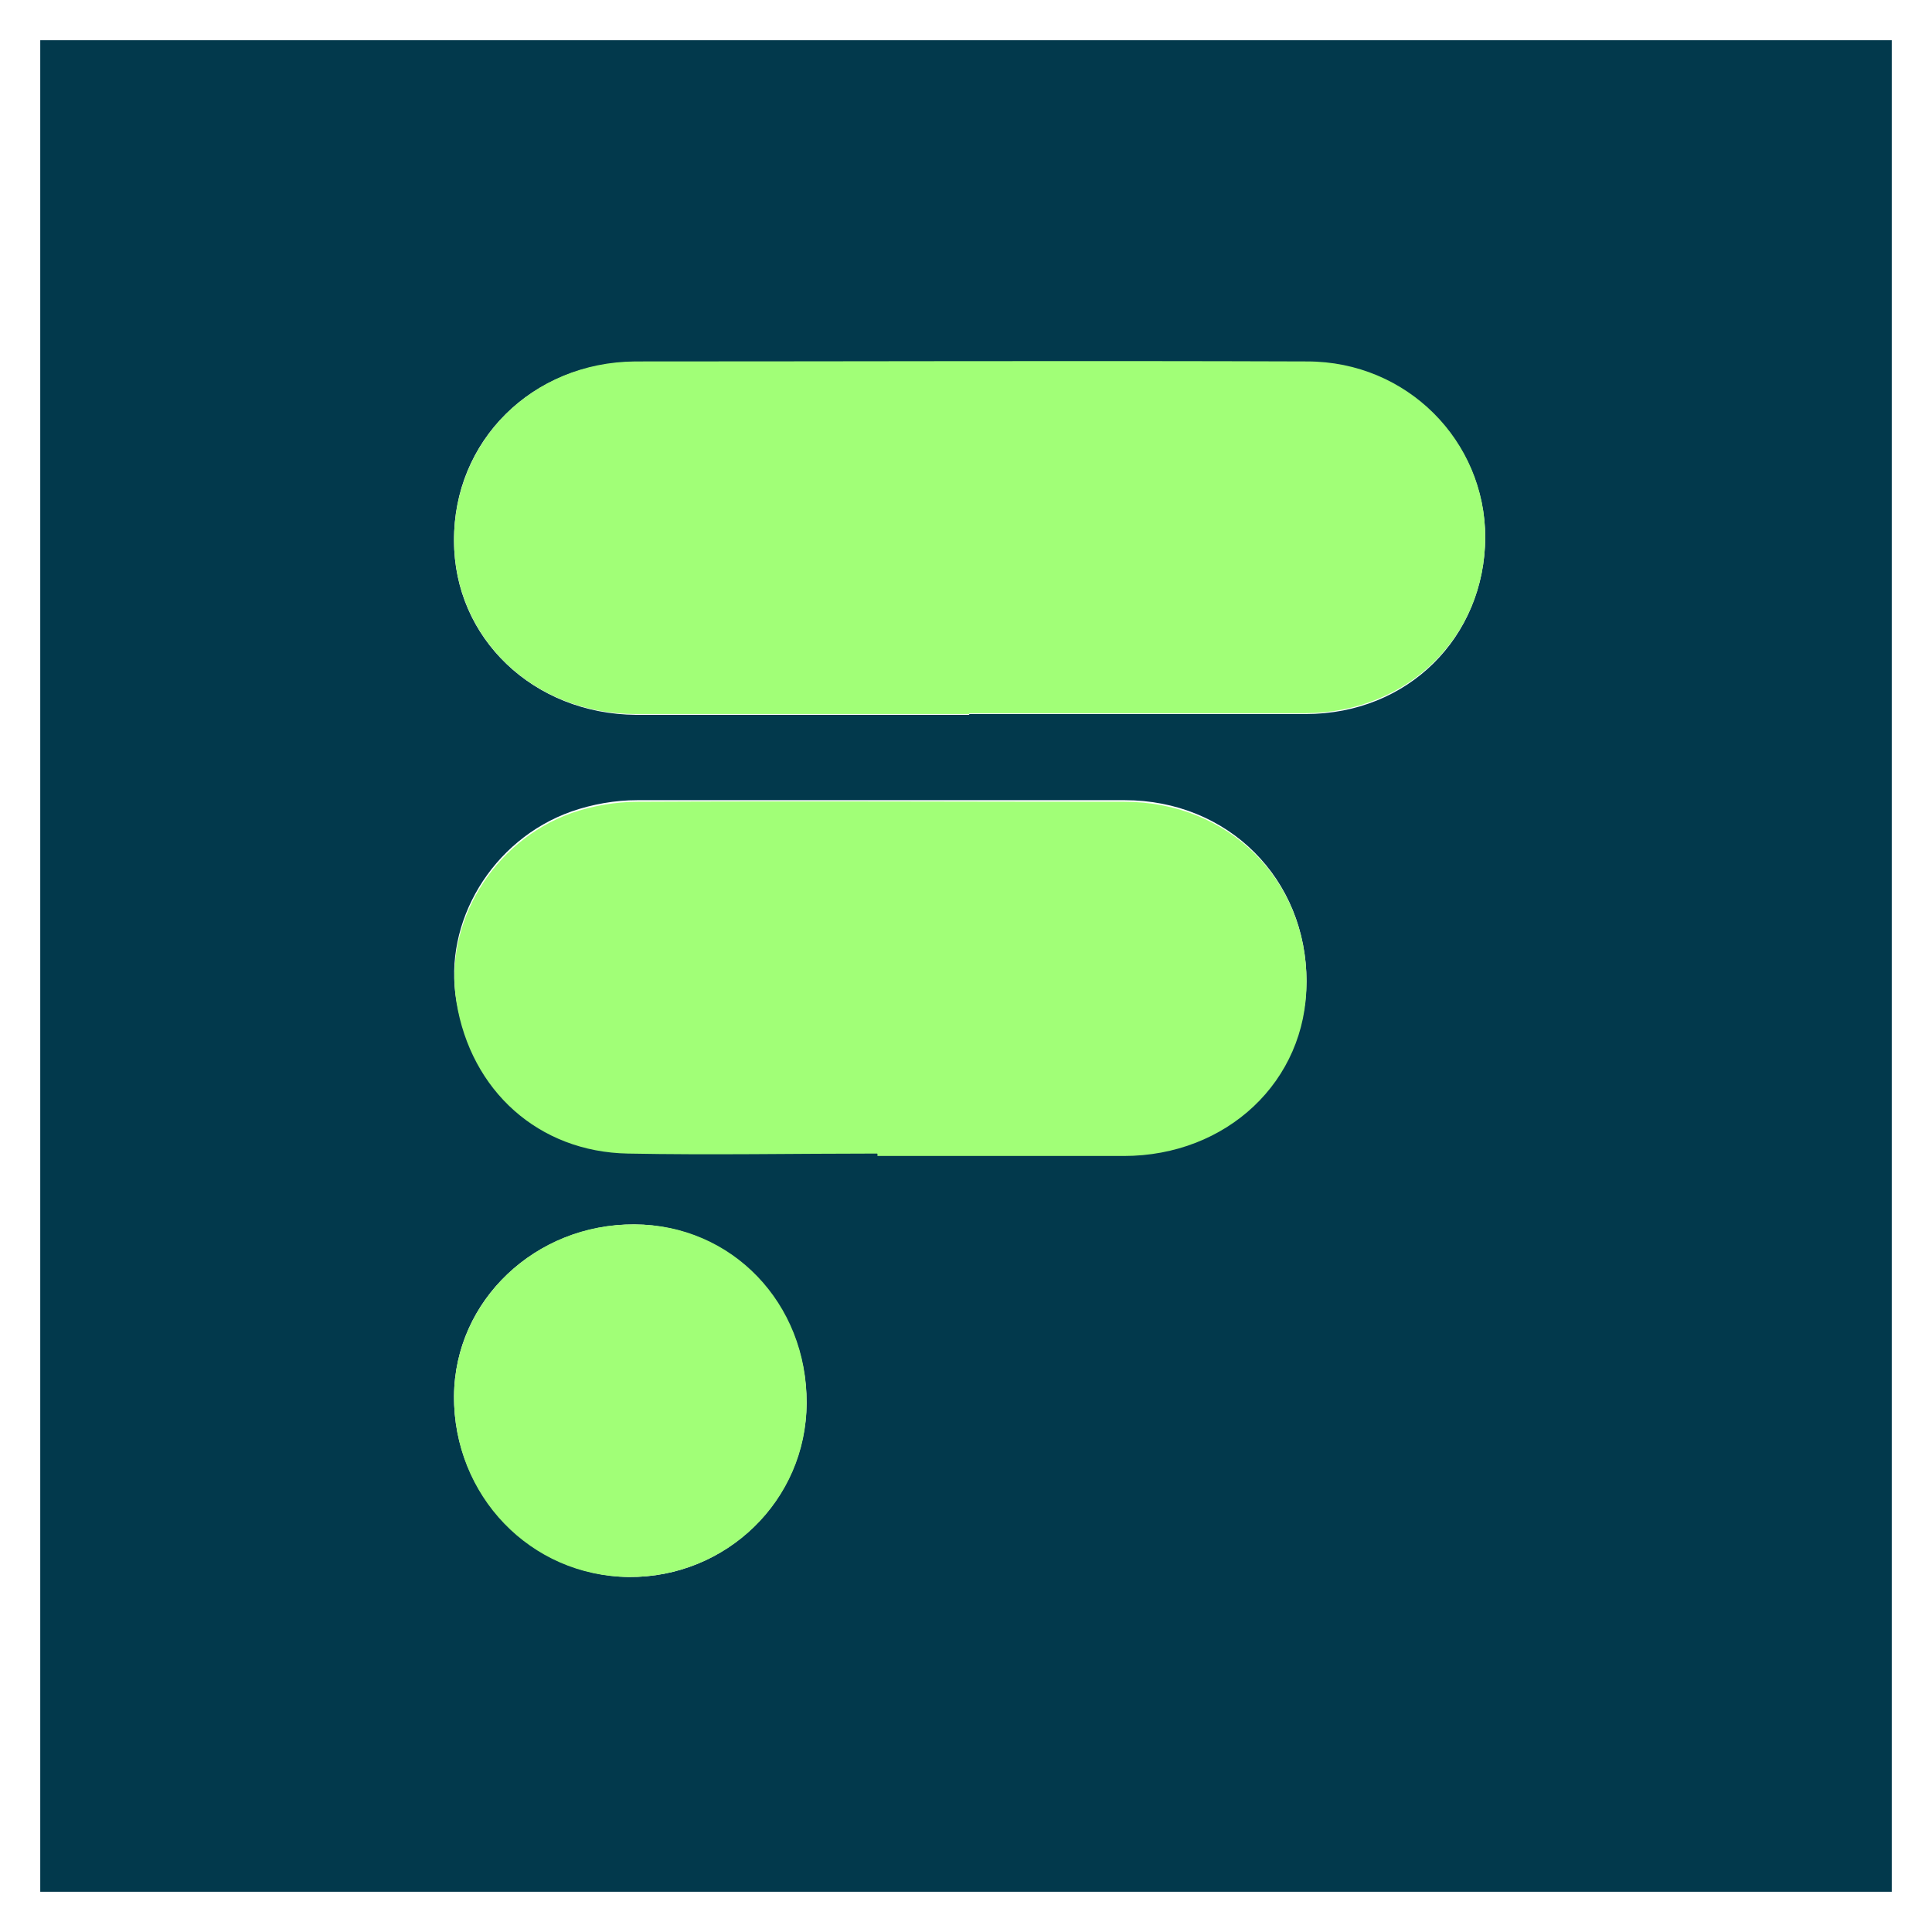
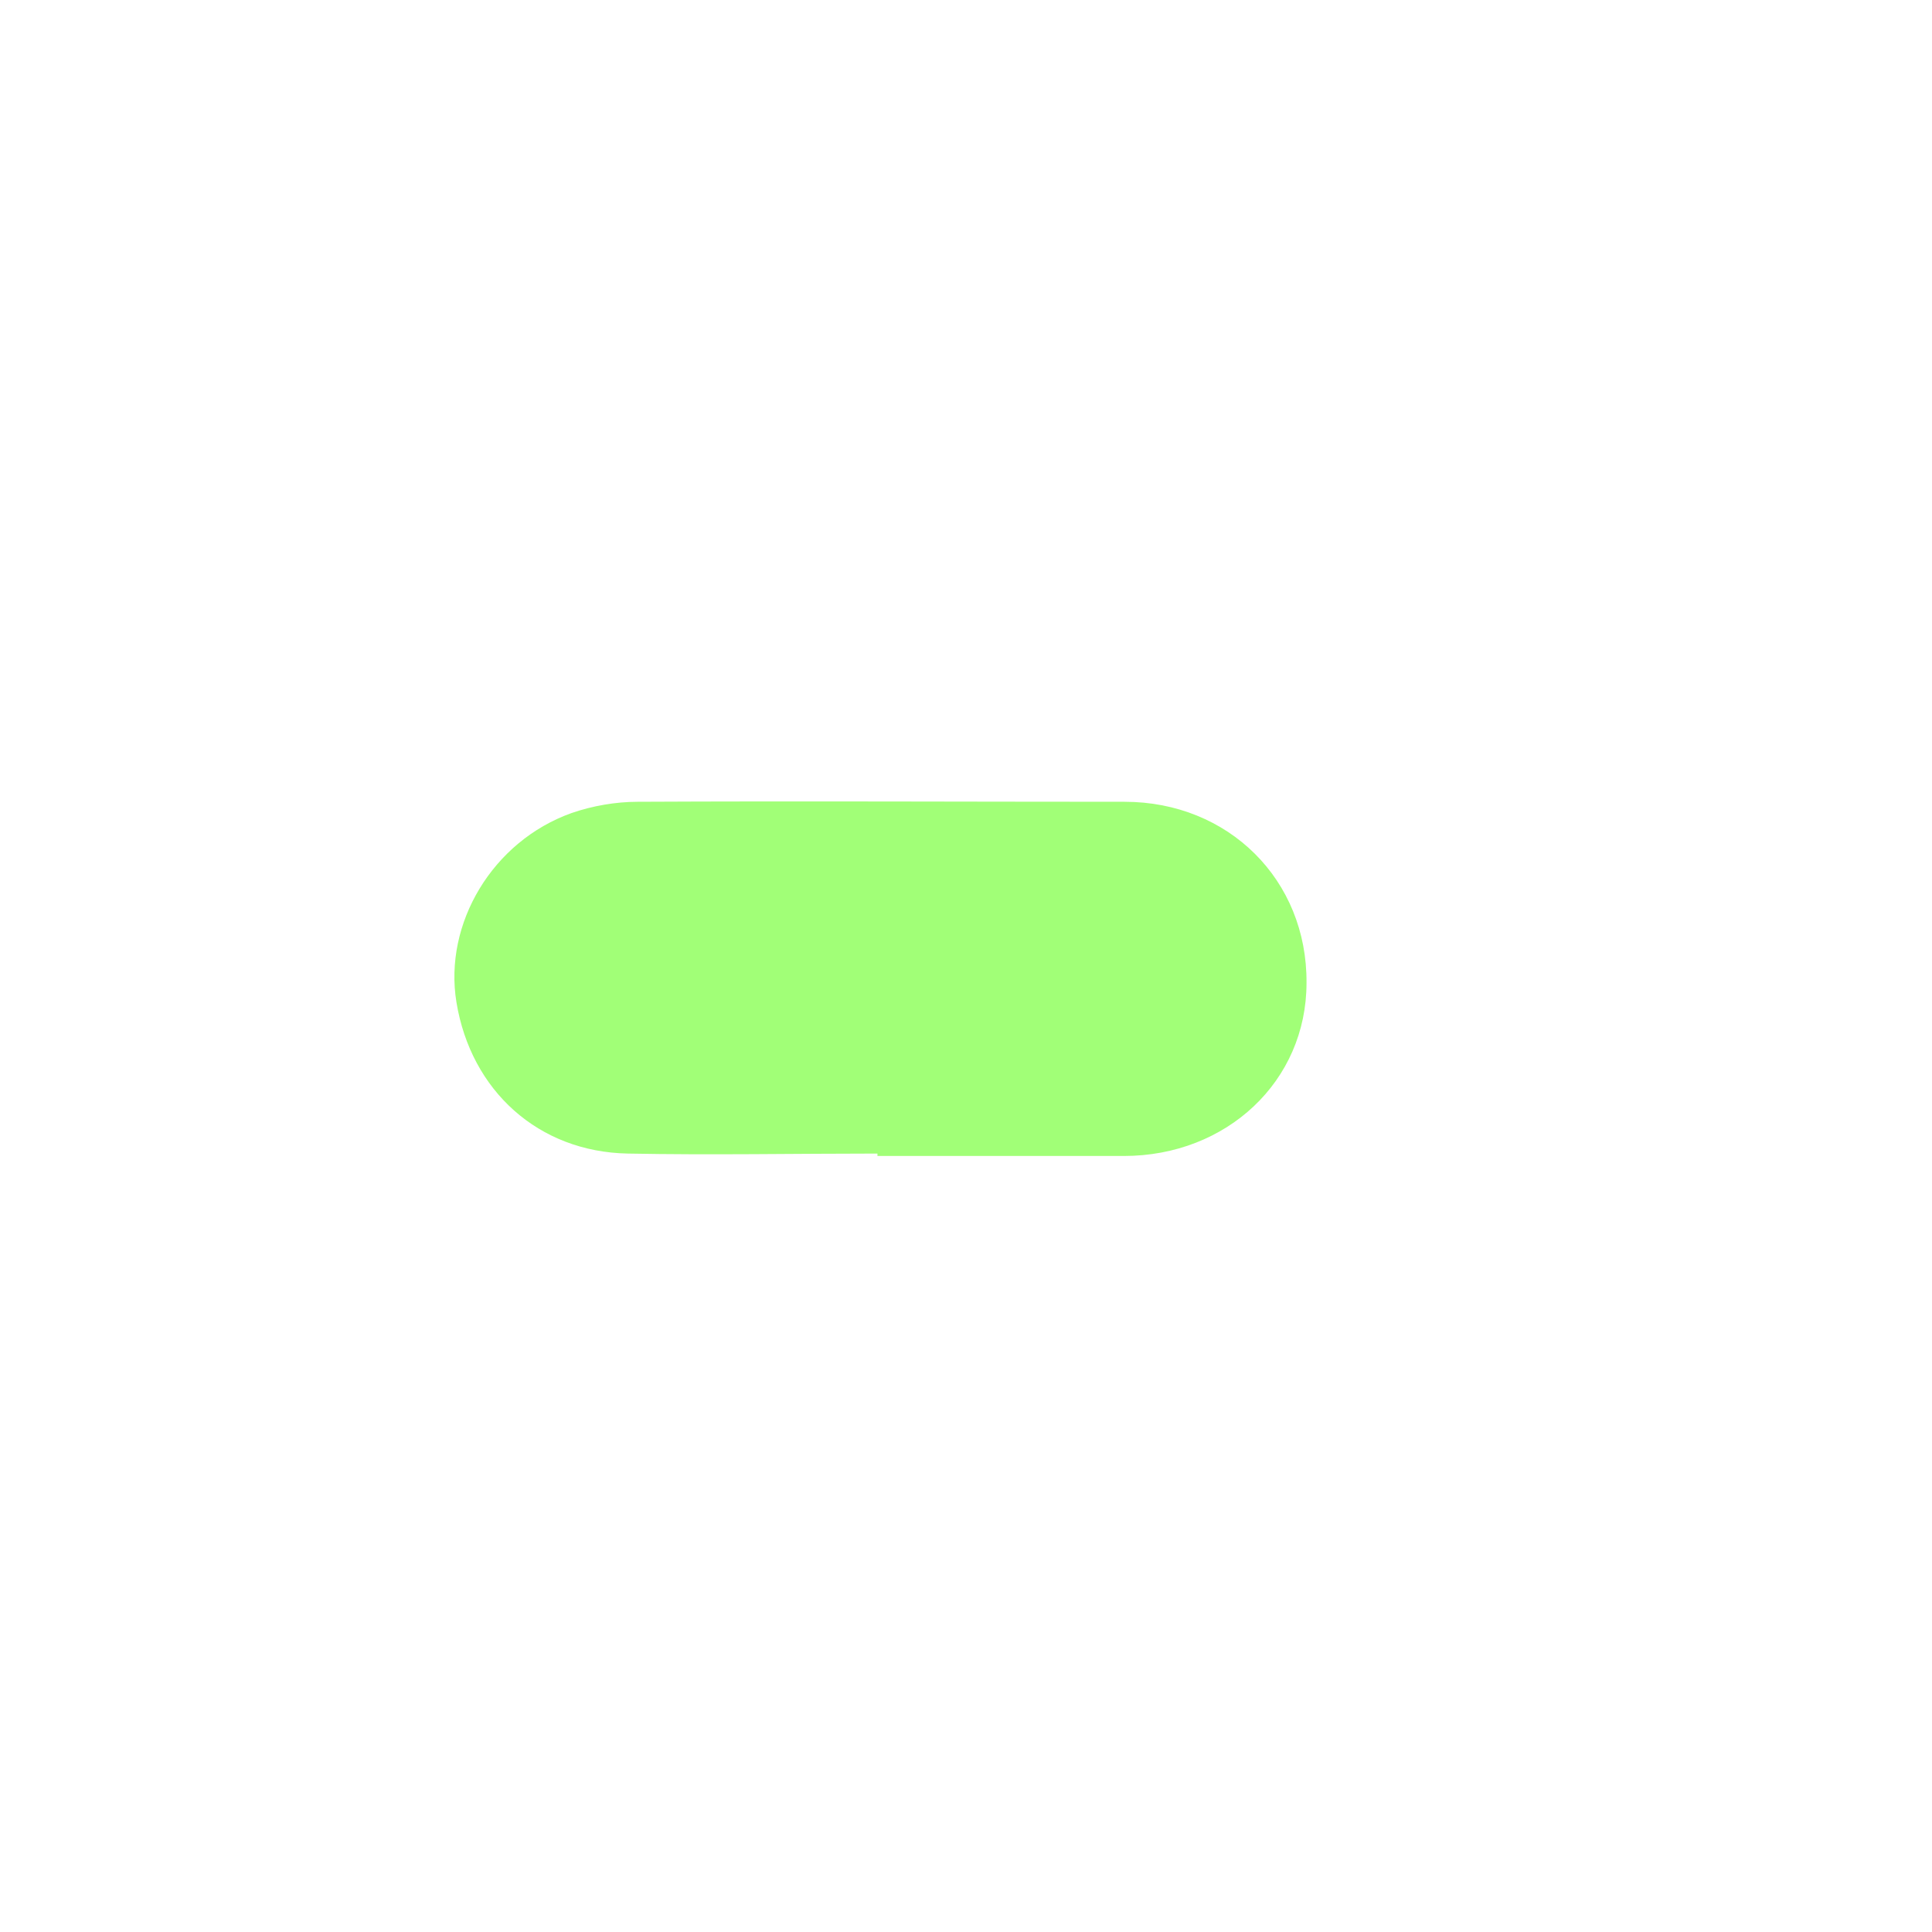
<svg xmlns="http://www.w3.org/2000/svg" id="Layer_1" data-name="Layer 1" viewBox="0 0 24 24">
  <defs>
    <style>
      .cls-1 {
        fill: #a1ff77;
      }

      .cls-1, .cls-2 {
        stroke-width: 0px;
      }

      .cls-2 {
        fill: #02394c;
      }
    </style>
  </defs>
-   <path class="cls-2" d="M.5.5h23v23c-.17,0-.33,0-.5,0-7.33,0-14.66,0-21.99,0h-.51c0-.19,0-.33,0-.47,0-7.07,0-14.15,0-21.22,0-.43,0-.87,0-1.3ZM12.04,8.87h0c.69,0,1.38,0,2.07,0,.7,0,1.4,0,2.11,0,1.27,0,2.22-.95,2.23-2.19,0-1.19-.97-2.18-2.21-2.18-2.78-.01-5.57,0-8.35,0-1.28,0-2.26.98-2.25,2.22,0,1.21.99,2.15,2.26,2.16,1.38,0,2.76,0,4.14,0ZM10.9,14.33h0c1.02.01,2.04,0,3.06.01,1.27,0,2.26-.93,2.27-2.15,0-1.27-.97-2.25-2.26-2.25-2.02,0-4.03,0-6.05,0-.28,0-.56.05-.82.14-.99.35-1.6,1.38-1.43,2.35.19,1.1,1.03,1.86,2.13,1.88,1.03.02,2.07,0,3.1,0ZM10.02,17.43c0-1.23-.93-2.21-2.14-2.22-1.23,0-2.23.94-2.24,2.13-.01,1.23.96,2.23,2.17,2.25,1.21.01,2.2-.95,2.21-2.16Z" />
-   <path class="cls-1" d="M12.04,8.87c-1.38,0-2.76,0-4.14,0-1.28,0-2.26-.95-2.26-2.16,0-1.23.97-2.21,2.25-2.22,2.78,0,5.57-.01,8.35,0,1.24,0,2.21.99,2.21,2.18,0,1.24-.96,2.18-2.23,2.19-.7,0-1.4,0-2.11,0-.69,0-1.38,0-2.07,0h0Z" />
  <path class="cls-1" d="M10.9,14.33c-1.03,0-2.07.02-3.1,0-1.11-.02-1.95-.78-2.13-1.88-.16-.98.45-2,1.43-2.35.26-.09.55-.14.82-.14,2.02-.01,4.03,0,6.05,0,1.29,0,2.27.97,2.26,2.25,0,1.22-.99,2.15-2.27,2.15-1.02,0-2.04,0-3.06,0h0Z" />
-   <path class="cls-1" d="M10.02,17.43c0,1.21-1,2.17-2.21,2.16-1.22-.01-2.18-1.01-2.17-2.25.01-1.18,1.01-2.14,2.24-2.13,1.21,0,2.15.98,2.14,2.22Z" />
+   <path class="cls-1" d="M10.02,17.43Z" />
</svg>